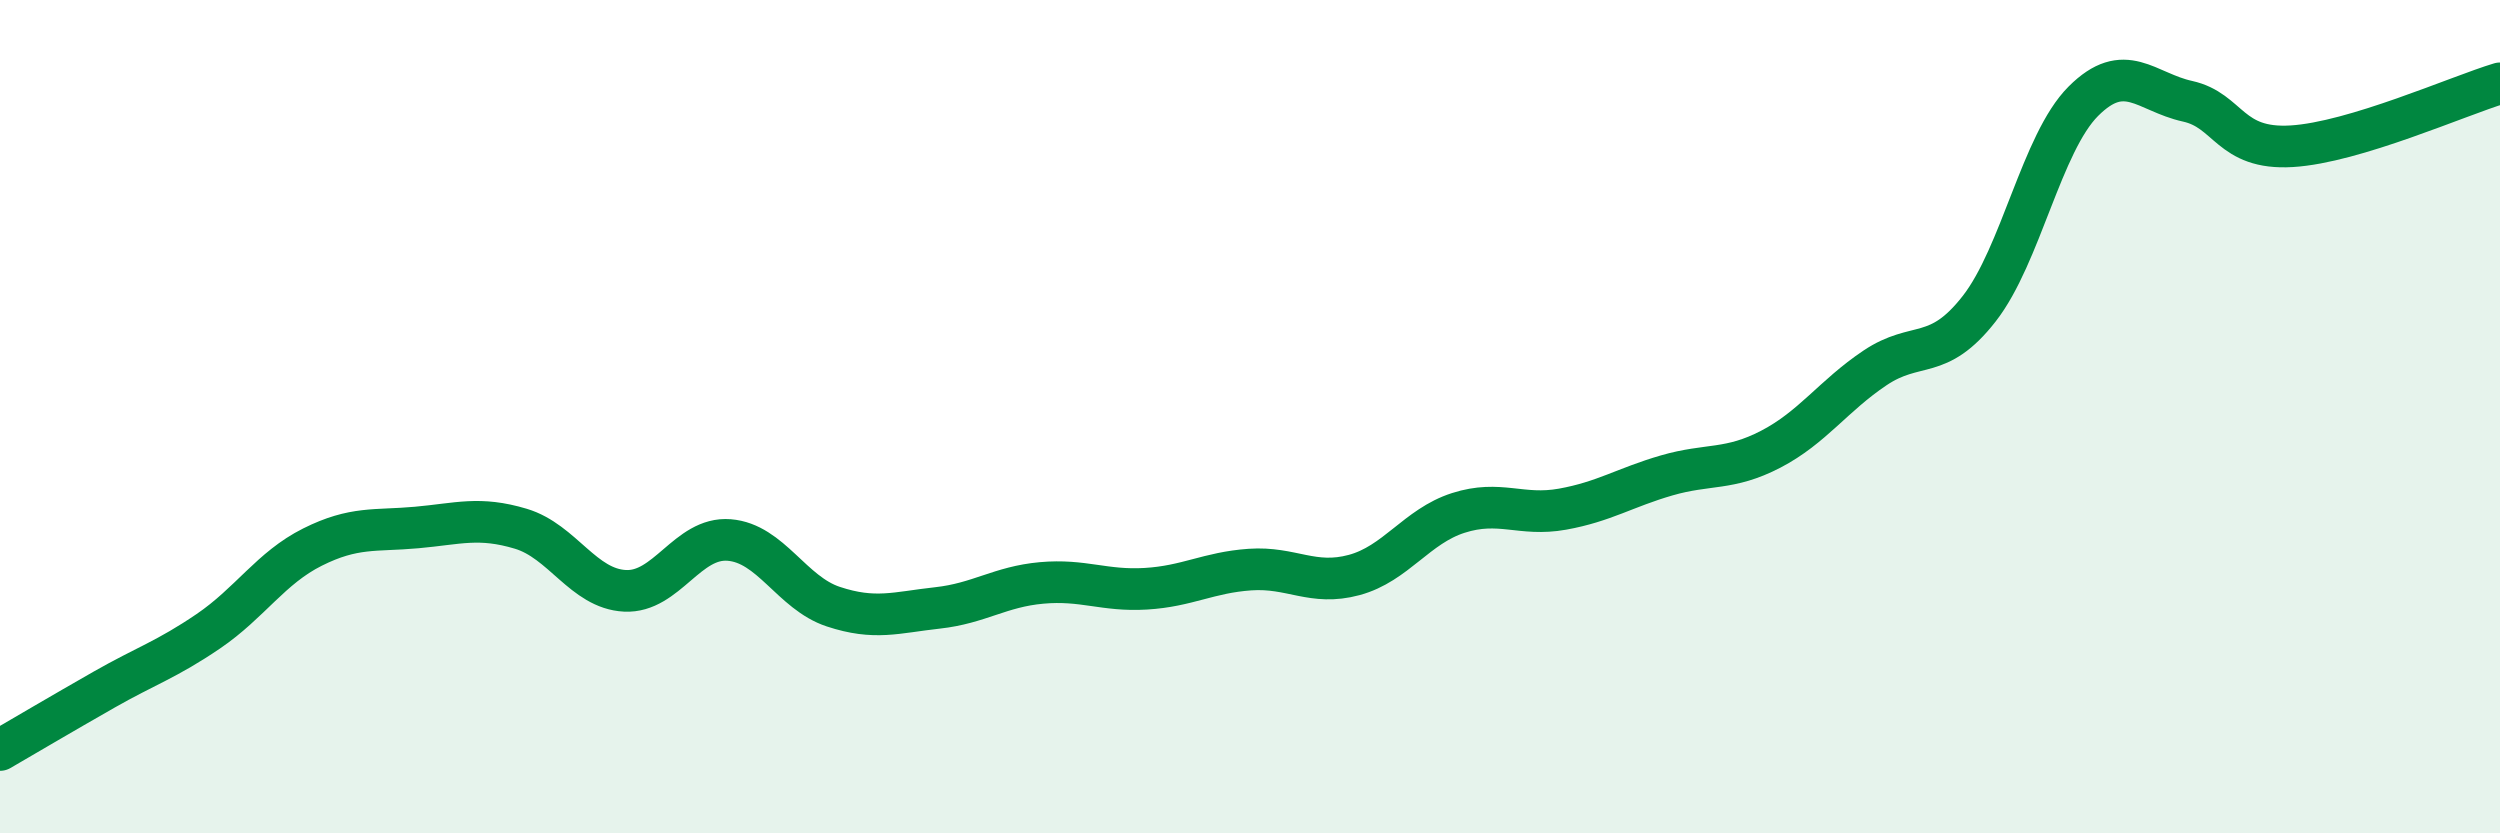
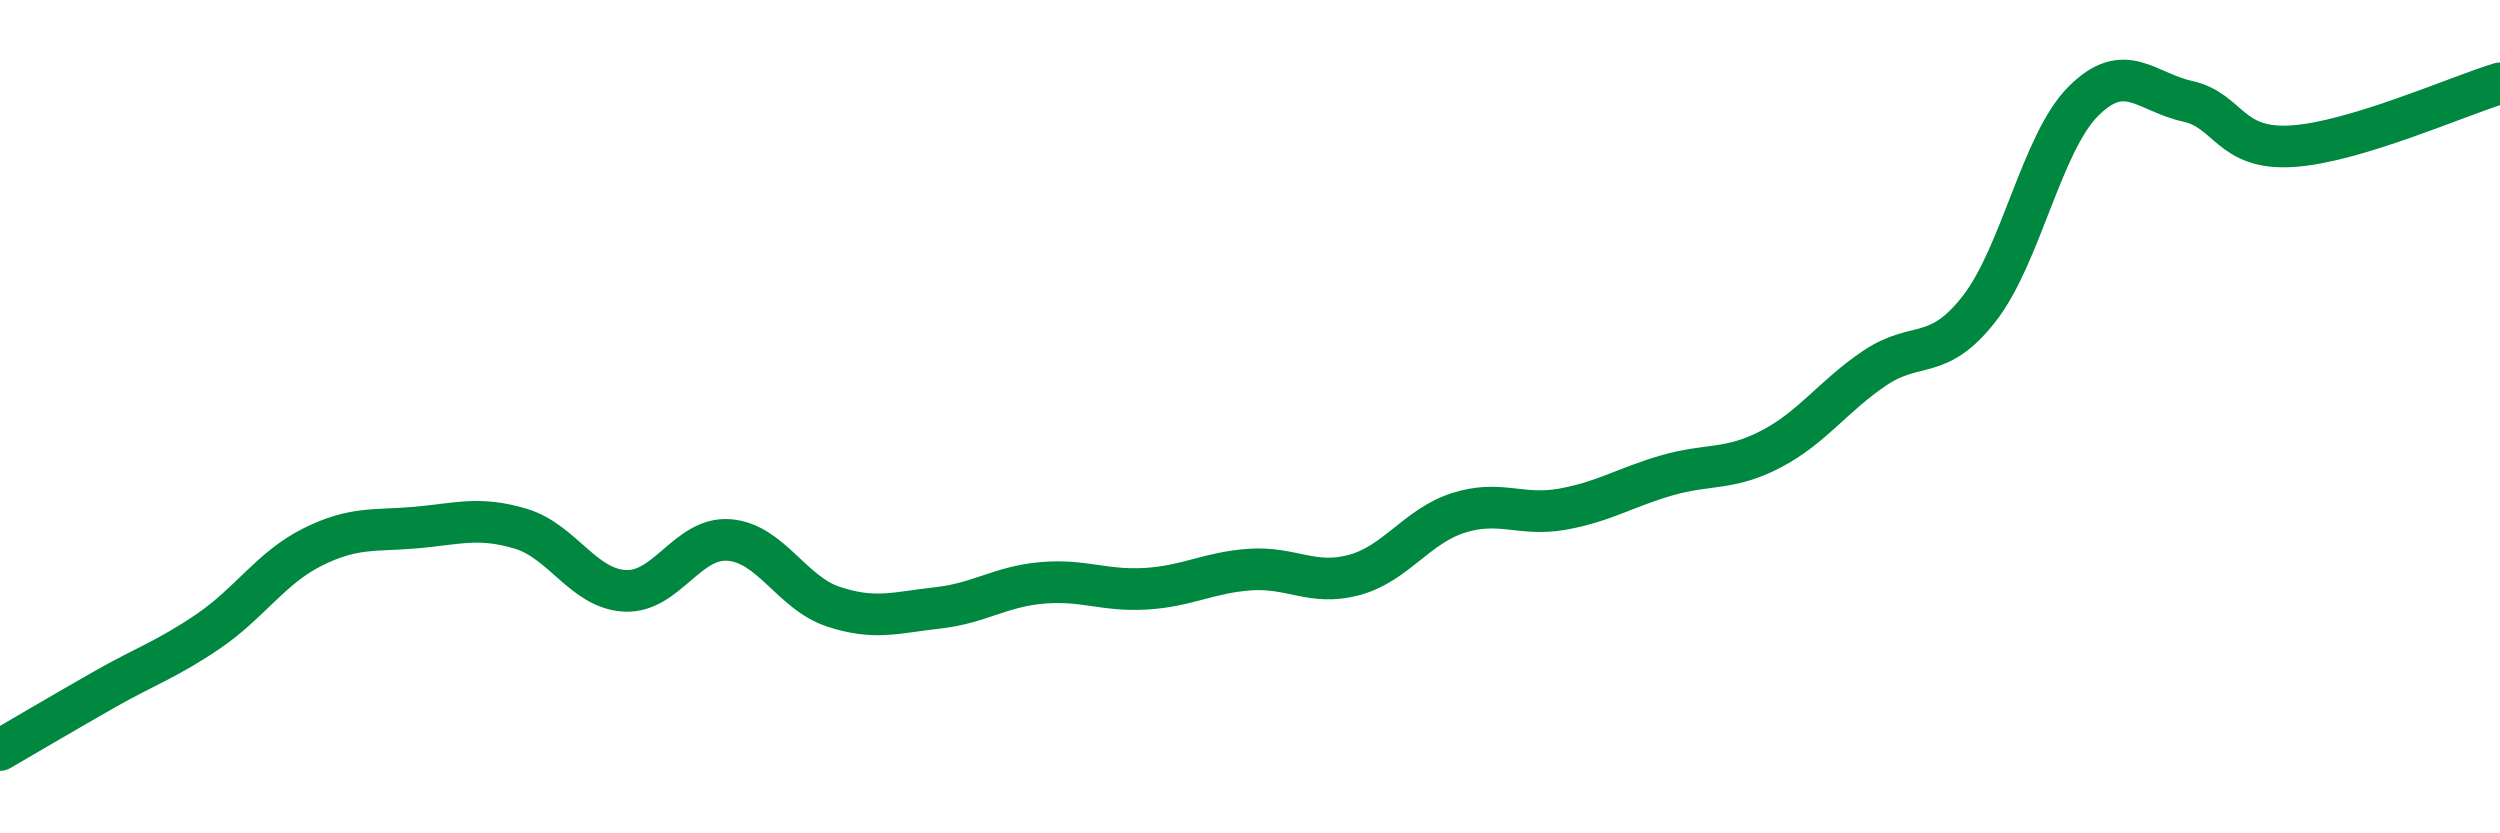
<svg xmlns="http://www.w3.org/2000/svg" width="60" height="20" viewBox="0 0 60 20">
-   <path d="M 0,18 C 0.5,17.71 1.5,17.12 2.5,16.55 C 3.5,15.98 4,15.83 5,15.15 C 6,14.47 6.5,13.63 7.5,13.13 C 8.5,12.63 9,12.75 10,12.66 C 11,12.57 11.5,12.39 12.5,12.69 C 13.5,12.99 14,14.13 15,14.18 C 16,14.23 16.5,12.88 17.5,12.96 C 18.5,13.04 19,14.23 20,14.56 C 21,14.89 21.5,14.7 22.5,14.59 C 23.5,14.48 24,14.08 25,13.99 C 26,13.9 26.5,14.19 27.5,14.13 C 28.5,14.07 29,13.74 30,13.67 C 31,13.6 31.5,14.07 32.5,13.8 C 33.5,13.53 34,12.63 35,12.31 C 36,11.99 36.5,12.4 37.5,12.22 C 38.5,12.04 39,11.7 40,11.41 C 41,11.12 41.5,11.3 42.5,10.78 C 43.5,10.26 44,9.5 45,8.83 C 46,8.16 46.5,8.69 47.5,7.41 C 48.5,6.13 49,3.43 50,2.43 C 51,1.43 51.5,2.21 52.5,2.43 C 53.5,2.65 53.5,3.6 55,3.51 C 56.5,3.42 59,2.3 60,2L60 20L0 20Z" fill="#008740" opacity="0.1" stroke-linecap="round" stroke-linejoin="round" />
  <path d="M 0,18 C 0.5,17.71 1.5,17.12 2.5,16.55 C 3.5,15.98 4,15.83 5,15.15 C 6,14.47 6.5,13.63 7.5,13.13 C 8.5,12.63 9,12.75 10,12.66 C 11,12.57 11.5,12.39 12.5,12.69 C 13.5,12.99 14,14.13 15,14.18 C 16,14.23 16.5,12.88 17.5,12.96 C 18.5,13.04 19,14.23 20,14.56 C 21,14.89 21.5,14.7 22.5,14.59 C 23.5,14.48 24,14.08 25,13.99 C 26,13.9 26.5,14.19 27.5,14.13 C 28.5,14.07 29,13.74 30,13.67 C 31,13.6 31.5,14.07 32.5,13.8 C 33.5,13.53 34,12.63 35,12.31 C 36,11.99 36.5,12.4 37.5,12.22 C 38.5,12.04 39,11.7 40,11.41 C 41,11.12 41.5,11.3 42.5,10.78 C 43.5,10.26 44,9.5 45,8.83 C 46,8.16 46.5,8.69 47.5,7.41 C 48.5,6.13 49,3.43 50,2.43 C 51,1.43 51.5,2.21 52.5,2.43 C 53.5,2.65 53.5,3.6 55,3.51 C 56.5,3.42 59,2.3 60,2" stroke="#008740" stroke-width="1" fill="none" stroke-linecap="round" stroke-linejoin="round" />
</svg>